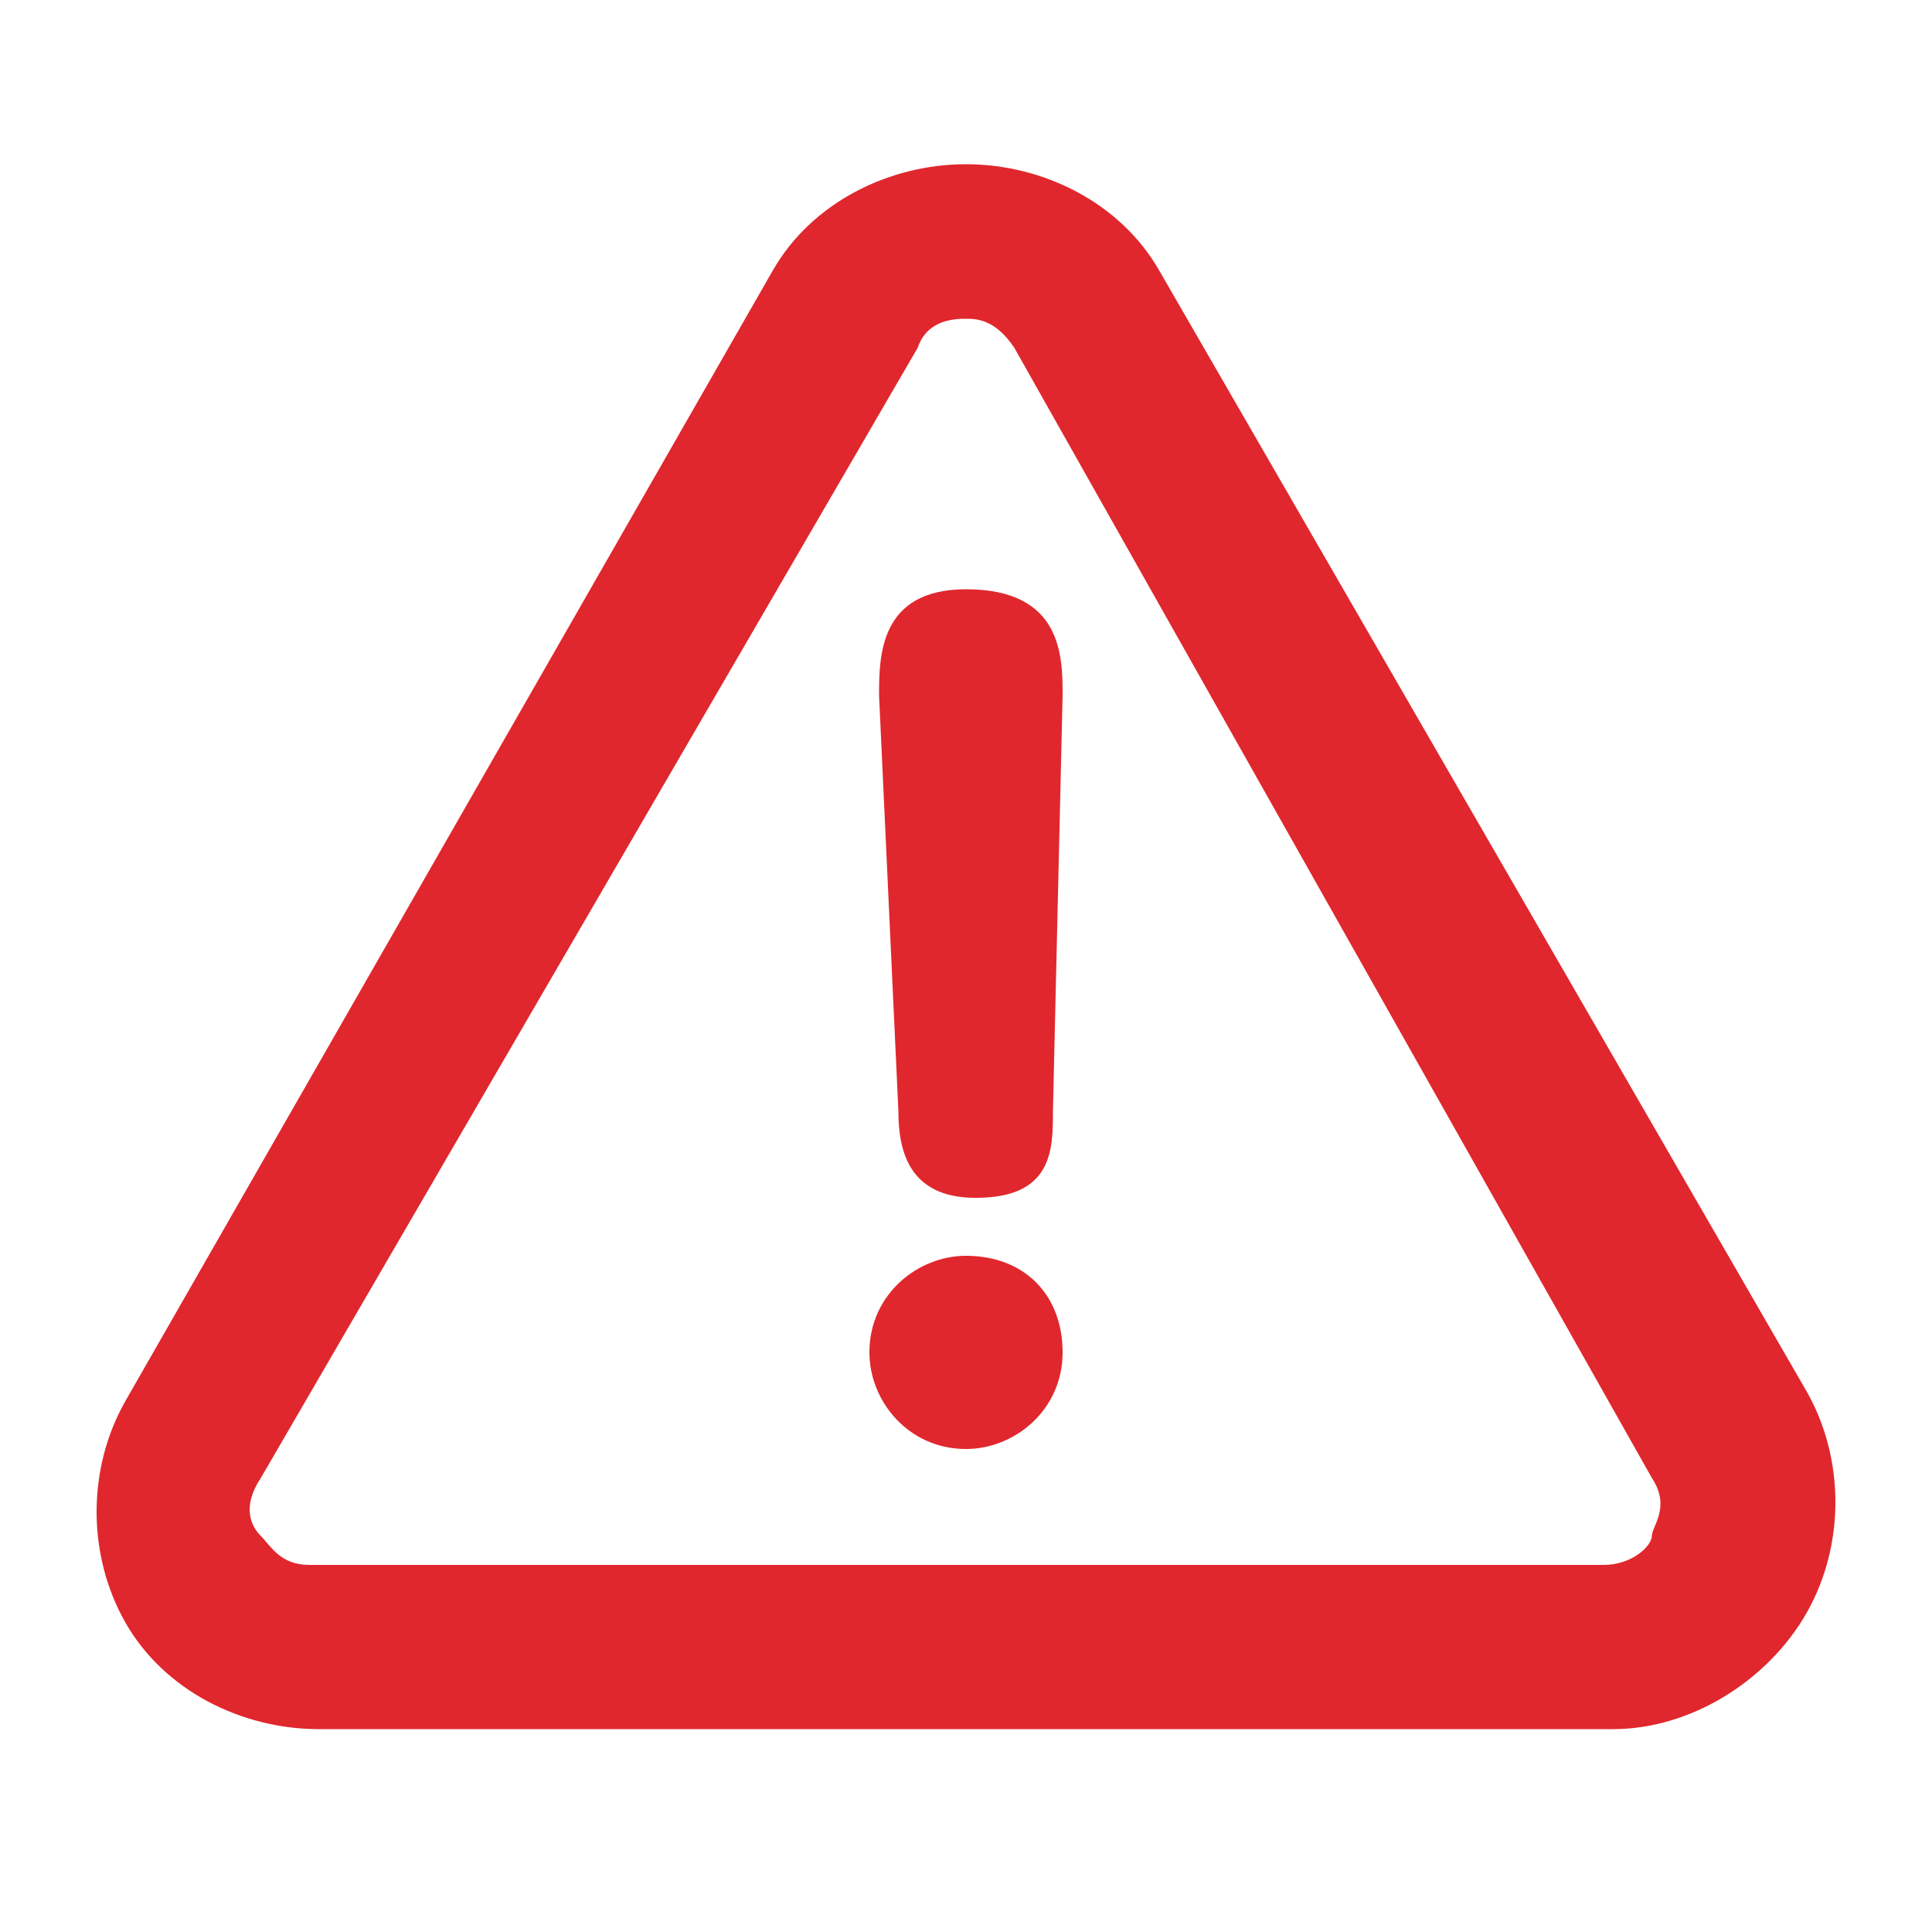
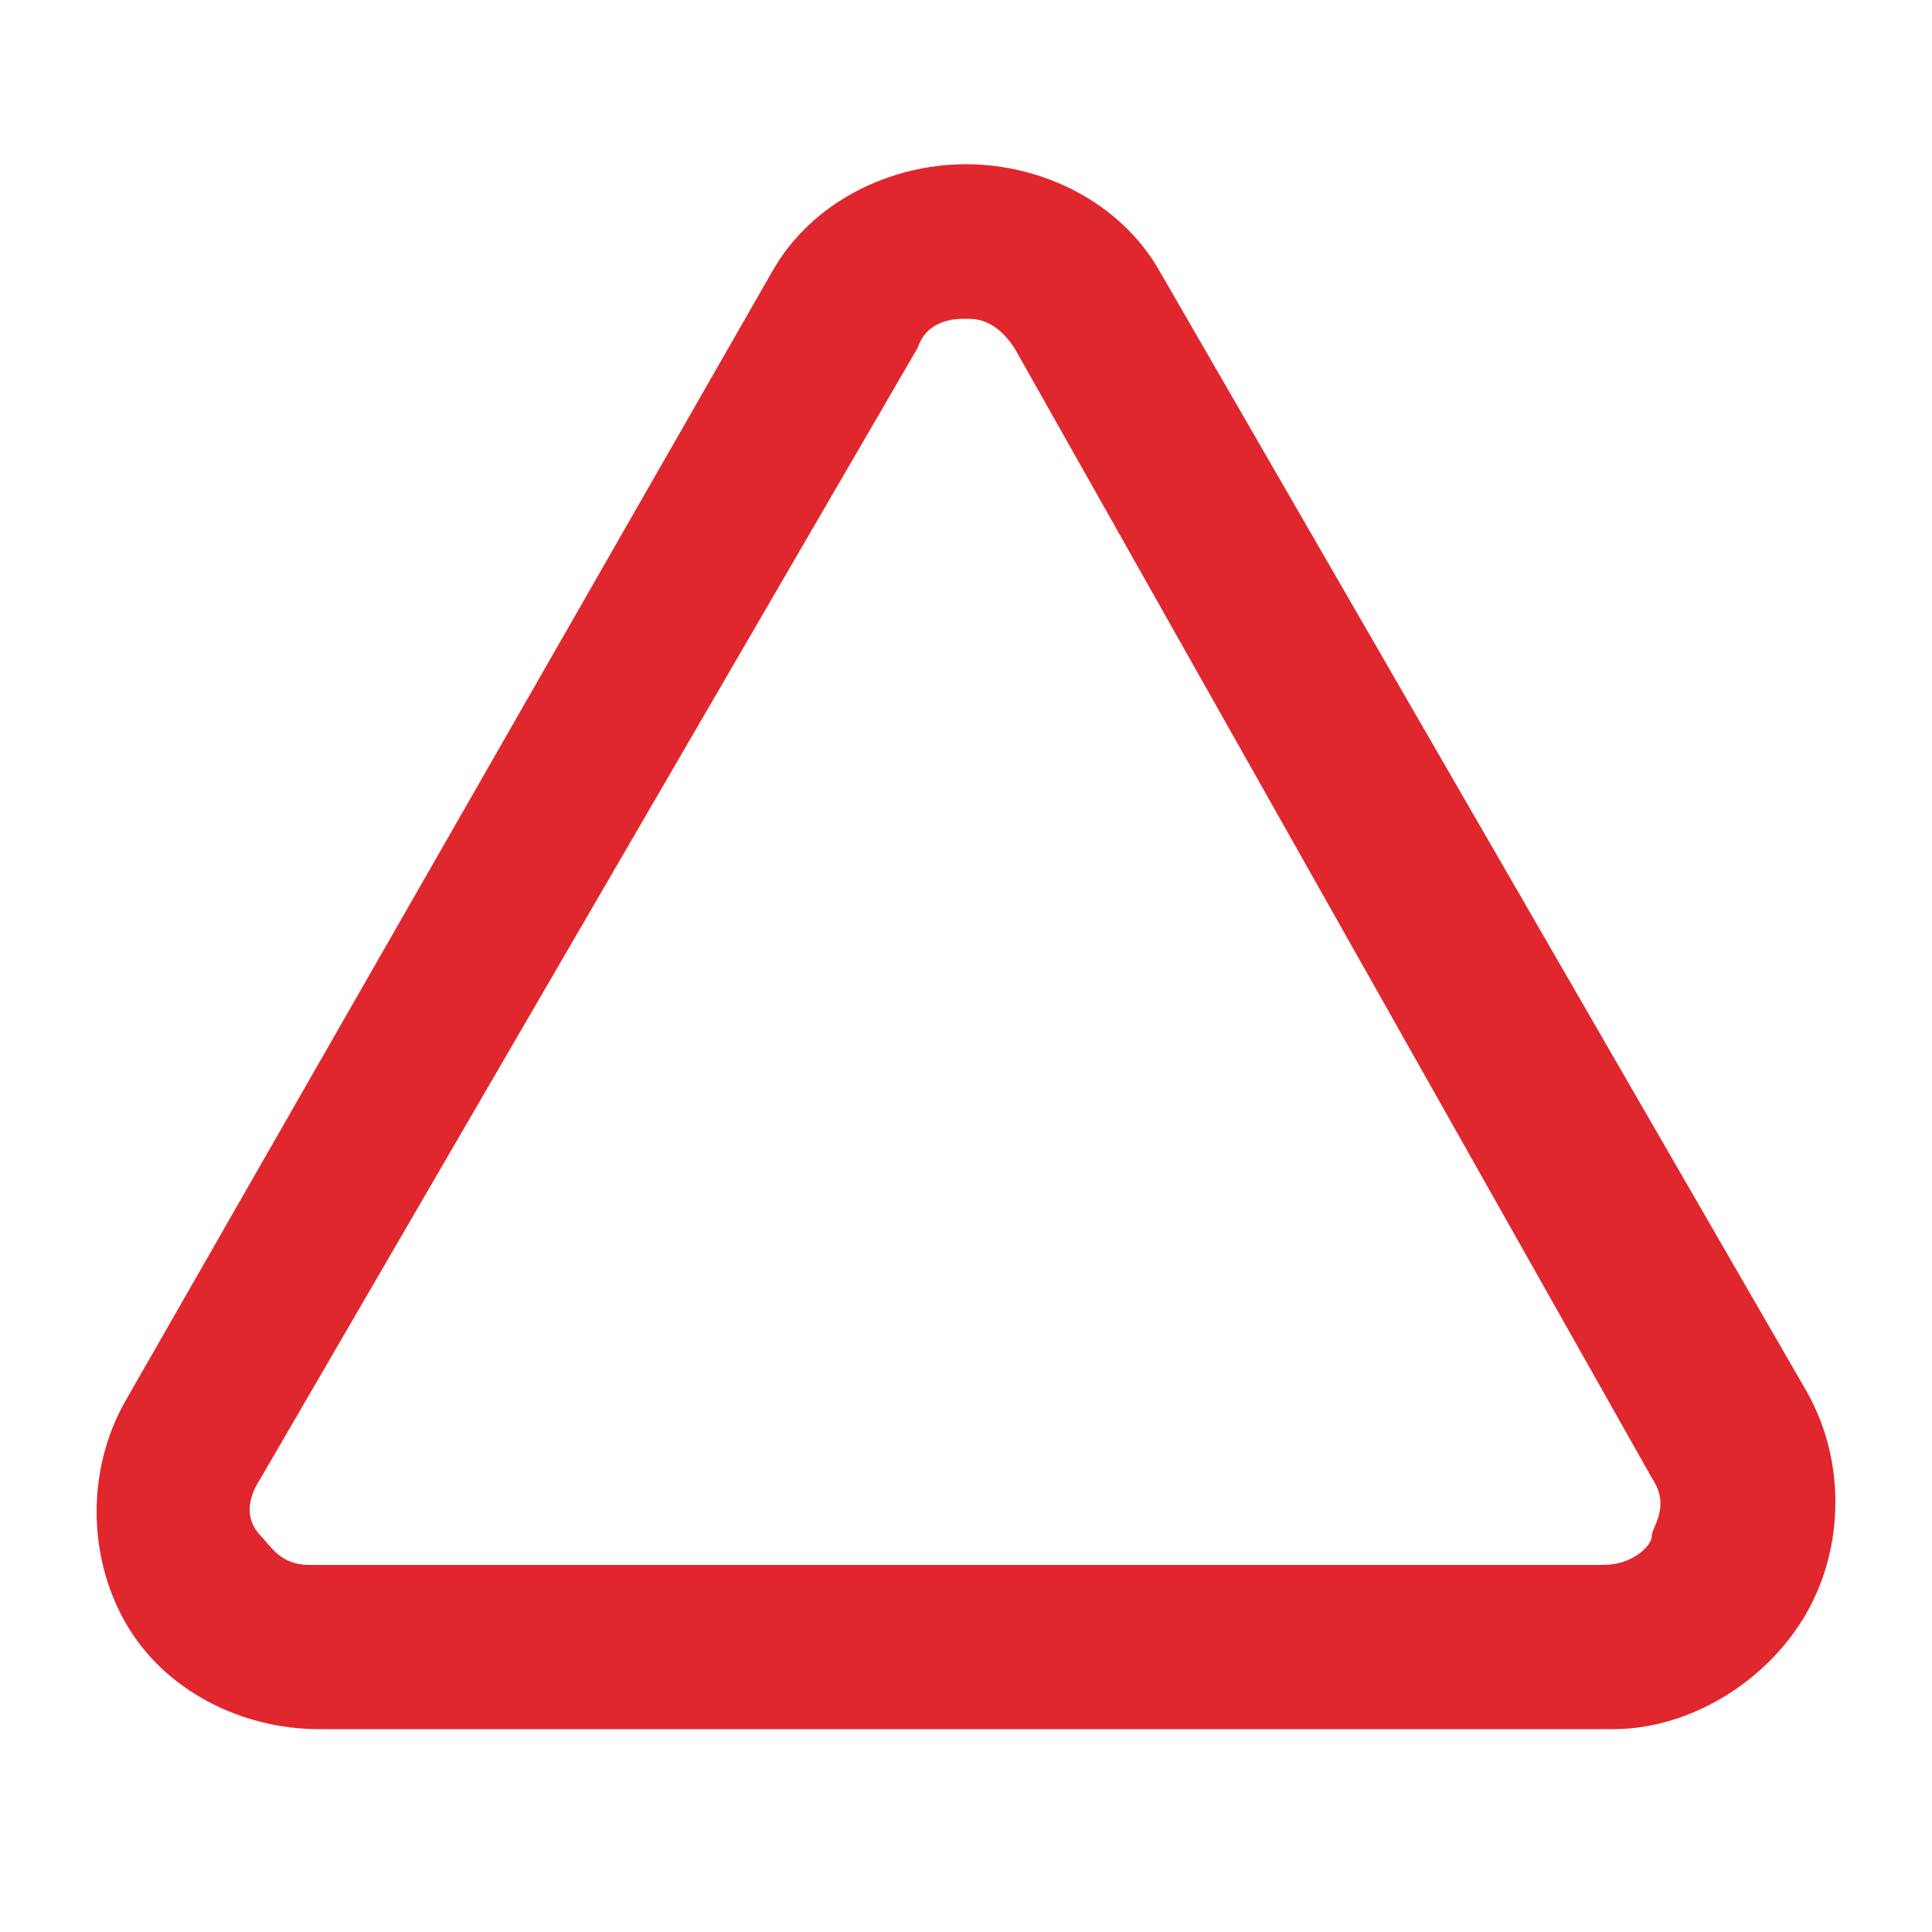
<svg xmlns="http://www.w3.org/2000/svg" version="1.1" id="レイヤー_1" x="0px" y="0px" viewBox="0 0 20 20" enable-background="new 0 0 20 20" xml:space="preserve">
  <g>
    <path fill="#E0272D" d="M16.7,17.9H3.3c-0.8,0-1.6-0.4-2-1.1c-0.4-0.7-0.4-1.6,0-2.3c0,0,0,0,0,0L8,2.8c0.4-0.7,1.2-1.1,2-1.1   c0.8,0,1.6,0.4,2,1.1l6.7,11.6c0.4,0.7,0.4,1.6,0,2.3C18.3,17.4,17.5,17.9,16.7,17.9z M2.7,15.3c-0.2,0.3-0.1,0.5,0,0.6   s0.2,0.3,0.5,0.3h13.4c0.3,0,0.5-0.2,0.5-0.3s0.2-0.3,0-0.6L10.5,3.6c-0.2-0.3-0.4-0.3-0.5-0.3c-0.1,0-0.4,0-0.5,0.3L2.7,15.3   L2.7,15.3z" />
    <g>
-       <path fill="#E0272D" d="M11,14c0,0.6-0.5,1-1,1c-0.6,0-1-0.5-1-1c0-0.6,0.5-1,1-1C10.6,13,11,13.4,11,14z M9.1,7.2    c0-0.4,0-1.1,0.9-1.1c1,0,1,0.7,1,1.1l-0.1,4.3c0,0.4,0,0.9-0.8,0.9c-0.7,0-0.8-0.5-0.8-0.9L9.1,7.2z" />
-     </g>
+       </g>
  </g>
  <g>
</g>
  <g>
</g>
  <g>
</g>
  <g>
</g>
  <g>
</g>
  <g>
</g>
  <g>
</g>
  <g>
</g>
  <g>
</g>
  <g>
</g>
  <g>
</g>
  <g>
</g>
  <g>
</g>
  <g>
</g>
  <g>
</g>
</svg>